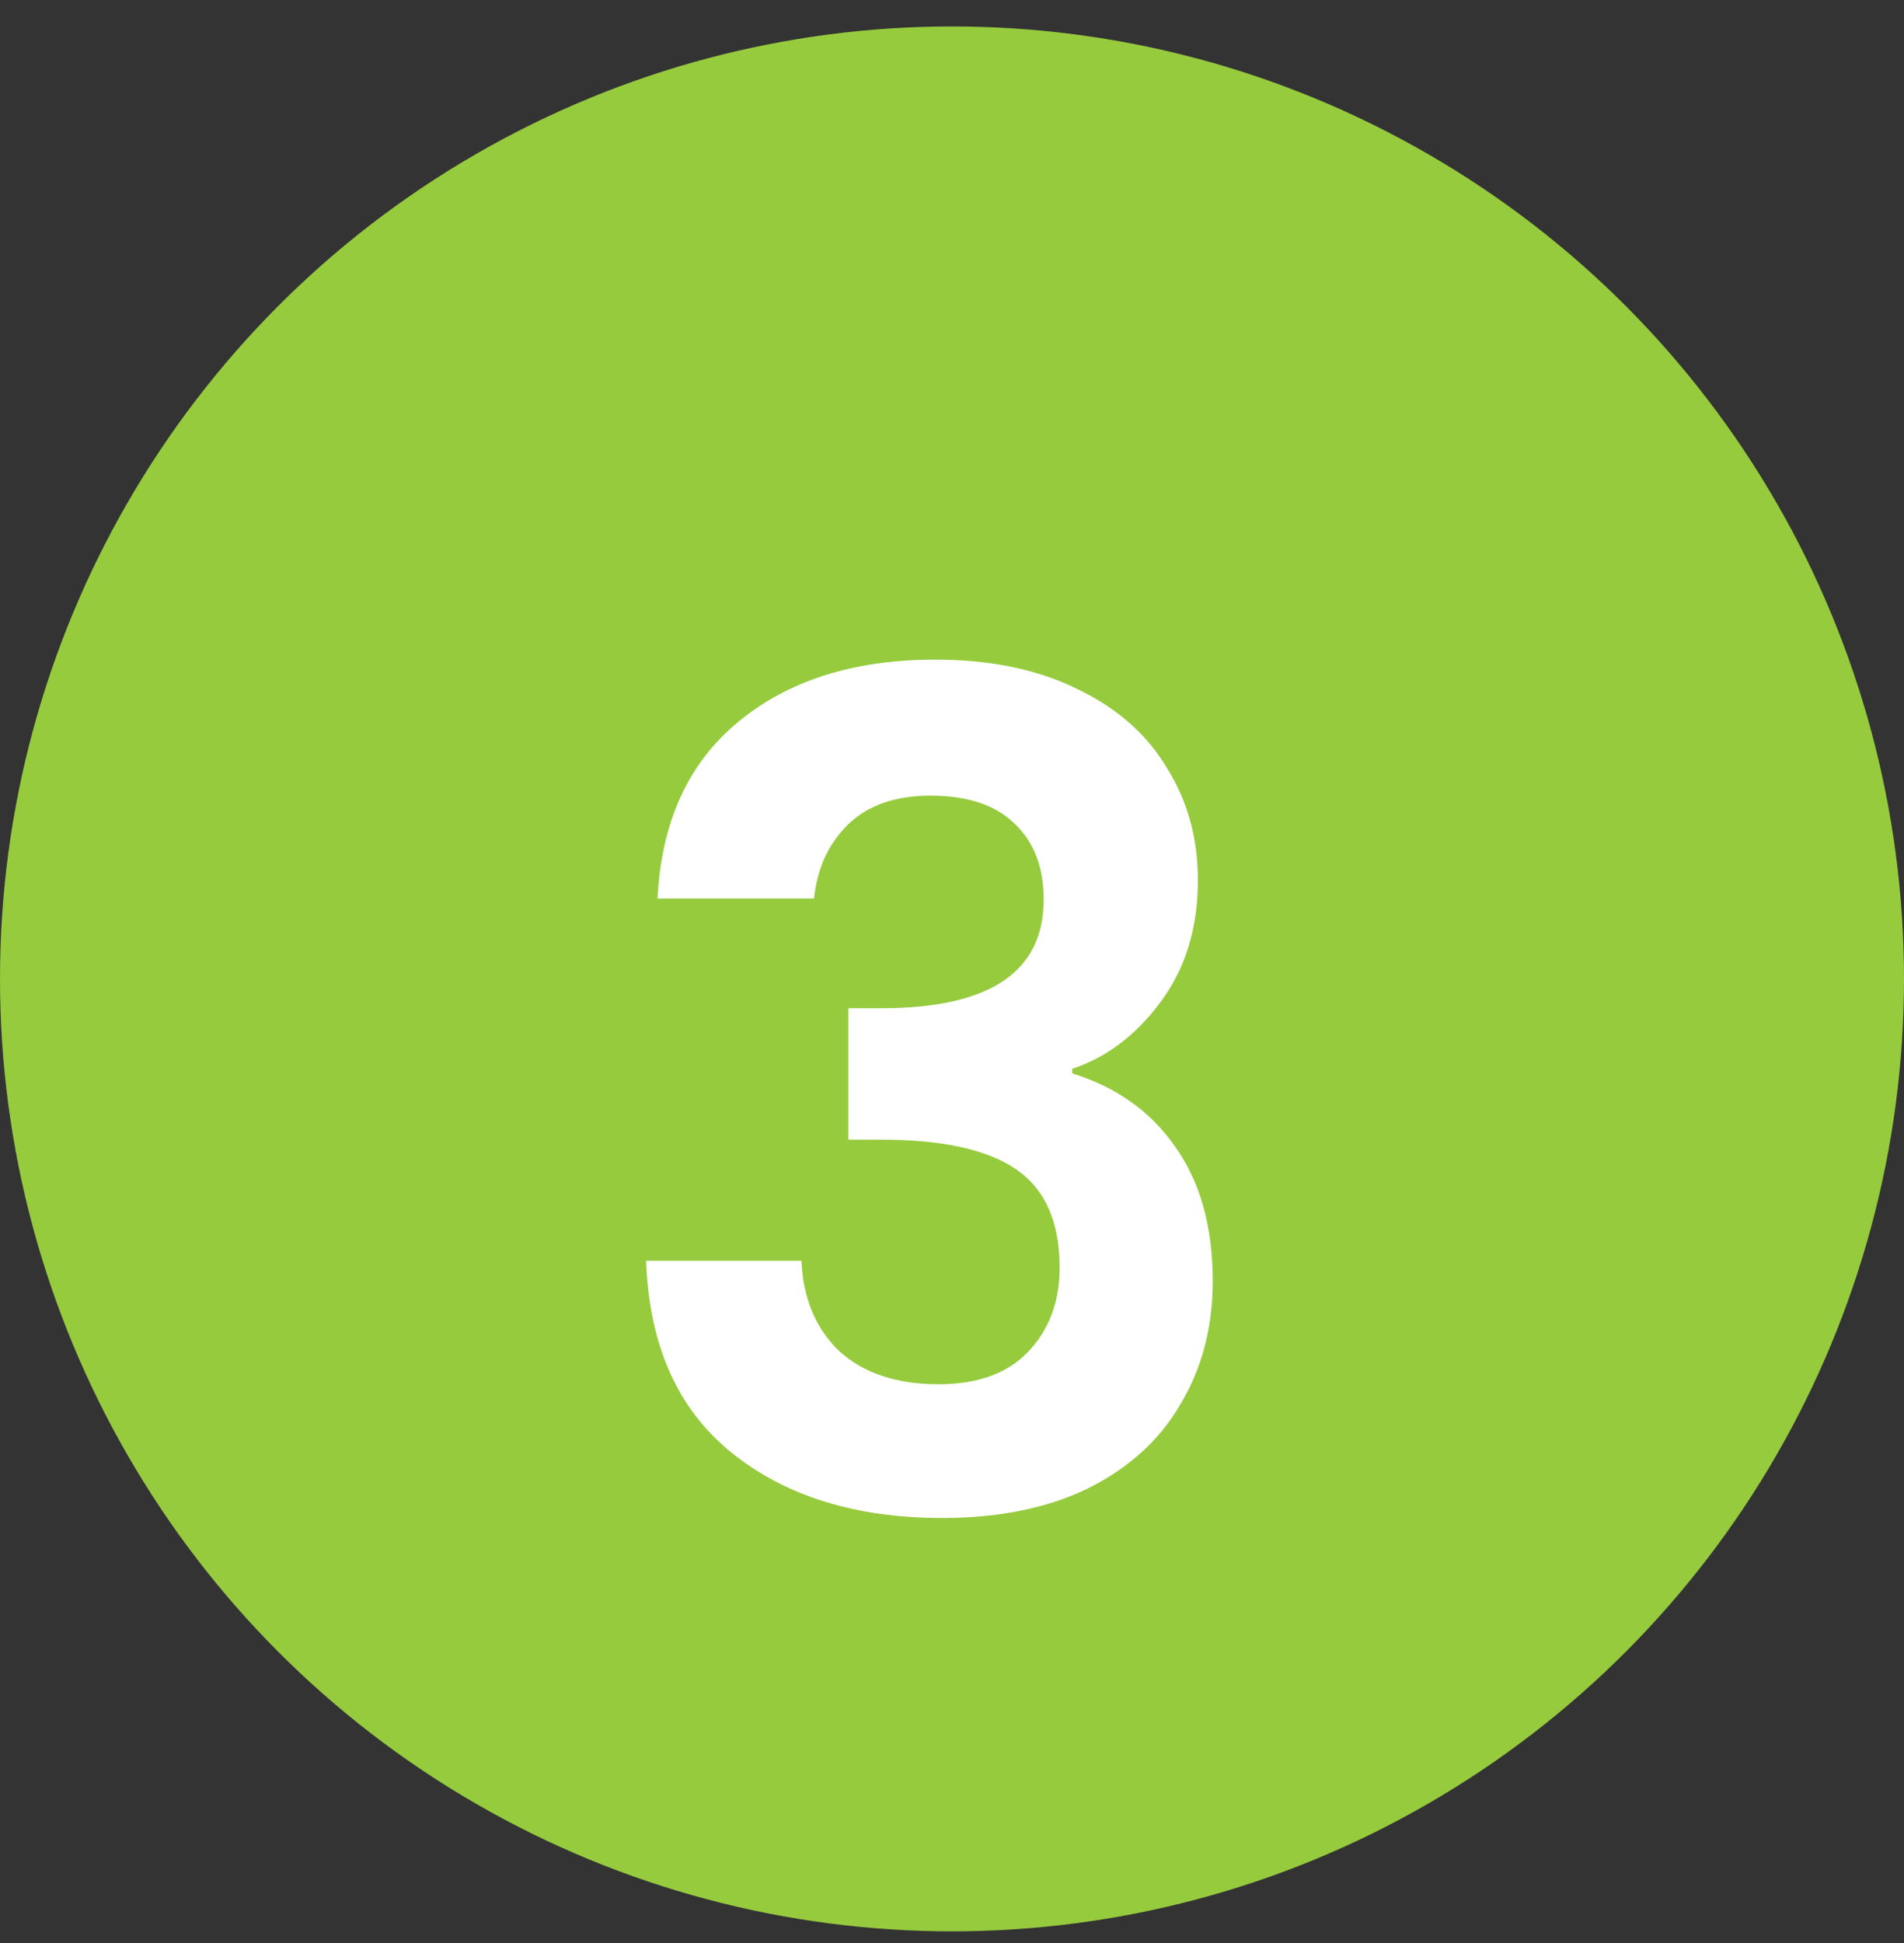
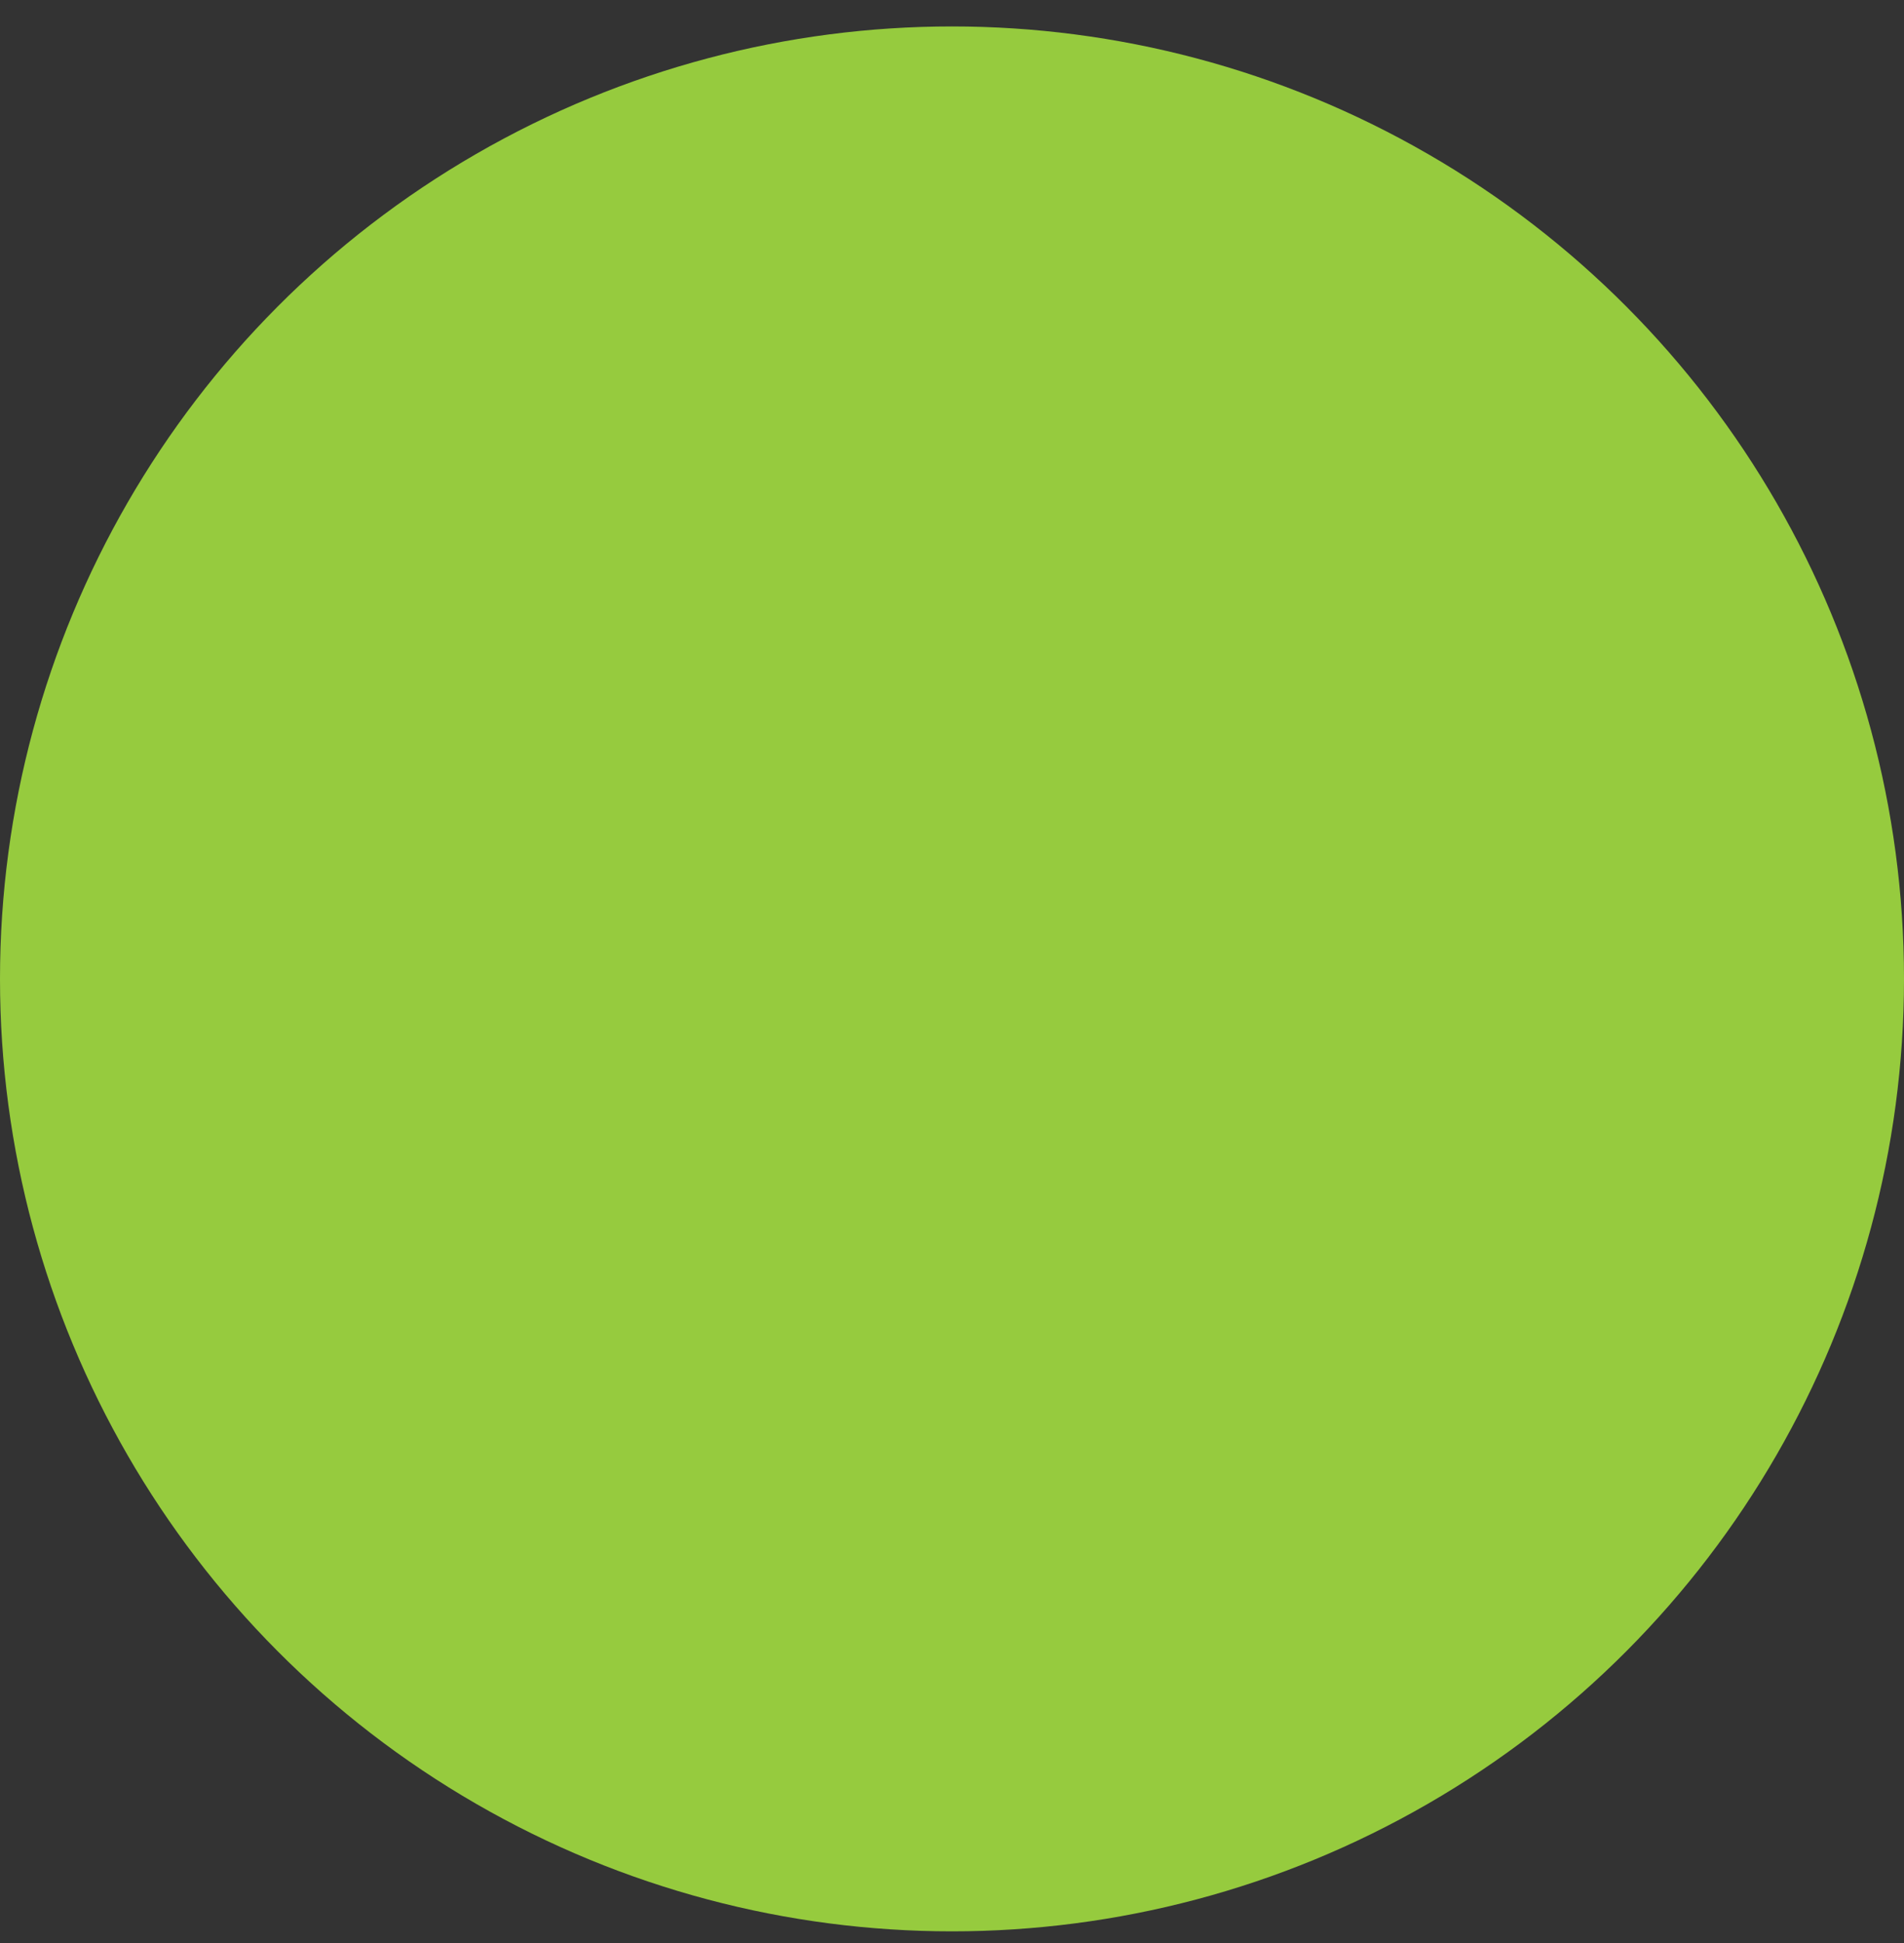
<svg xmlns="http://www.w3.org/2000/svg" width="50" height="51" viewBox="0 0 50 51" fill="none">
  <rect x="0" y="0" width="50" height="51" fill="#333333" stroke="none" />
  <circle cx="25" cy="25.694" r="25" fill="#96CB3E" />
-   <path d="M17.267 23.584C17.367 21.584 18.067 20.044 19.367 18.964C20.687 17.864 22.417 17.314 24.557 17.314C26.017 17.314 27.267 17.574 28.307 18.094C29.347 18.594 30.127 19.284 30.647 20.164C31.187 21.024 31.457 22.004 31.457 23.104C31.457 24.364 31.127 25.434 30.467 26.314C29.827 27.174 29.057 27.754 28.157 28.054V28.174C29.317 28.534 30.217 29.174 30.857 30.094C31.517 31.014 31.847 32.194 31.847 33.634C31.847 34.834 31.567 35.904 31.007 36.844C30.467 37.784 29.657 38.524 28.577 39.064C27.517 39.584 26.237 39.844 24.737 39.844C22.477 39.844 20.637 39.274 19.217 38.134C17.797 36.994 17.047 35.314 16.967 33.094H21.047C21.087 34.074 21.417 34.864 22.037 35.464C22.677 36.044 23.547 36.334 24.647 36.334C25.667 36.334 26.447 36.054 26.987 35.494C27.547 34.914 27.827 34.174 27.827 33.274C27.827 32.074 27.447 31.214 26.687 30.694C25.927 30.174 24.747 29.914 23.147 29.914H22.277V26.464H23.147C25.987 26.464 27.407 25.514 27.407 23.614C27.407 22.754 27.147 22.084 26.627 21.604C26.127 21.124 25.397 20.884 24.437 20.884C23.497 20.884 22.767 21.144 22.247 21.664C21.747 22.164 21.457 22.804 21.377 23.584H17.267Z" fill="white" />
</svg>